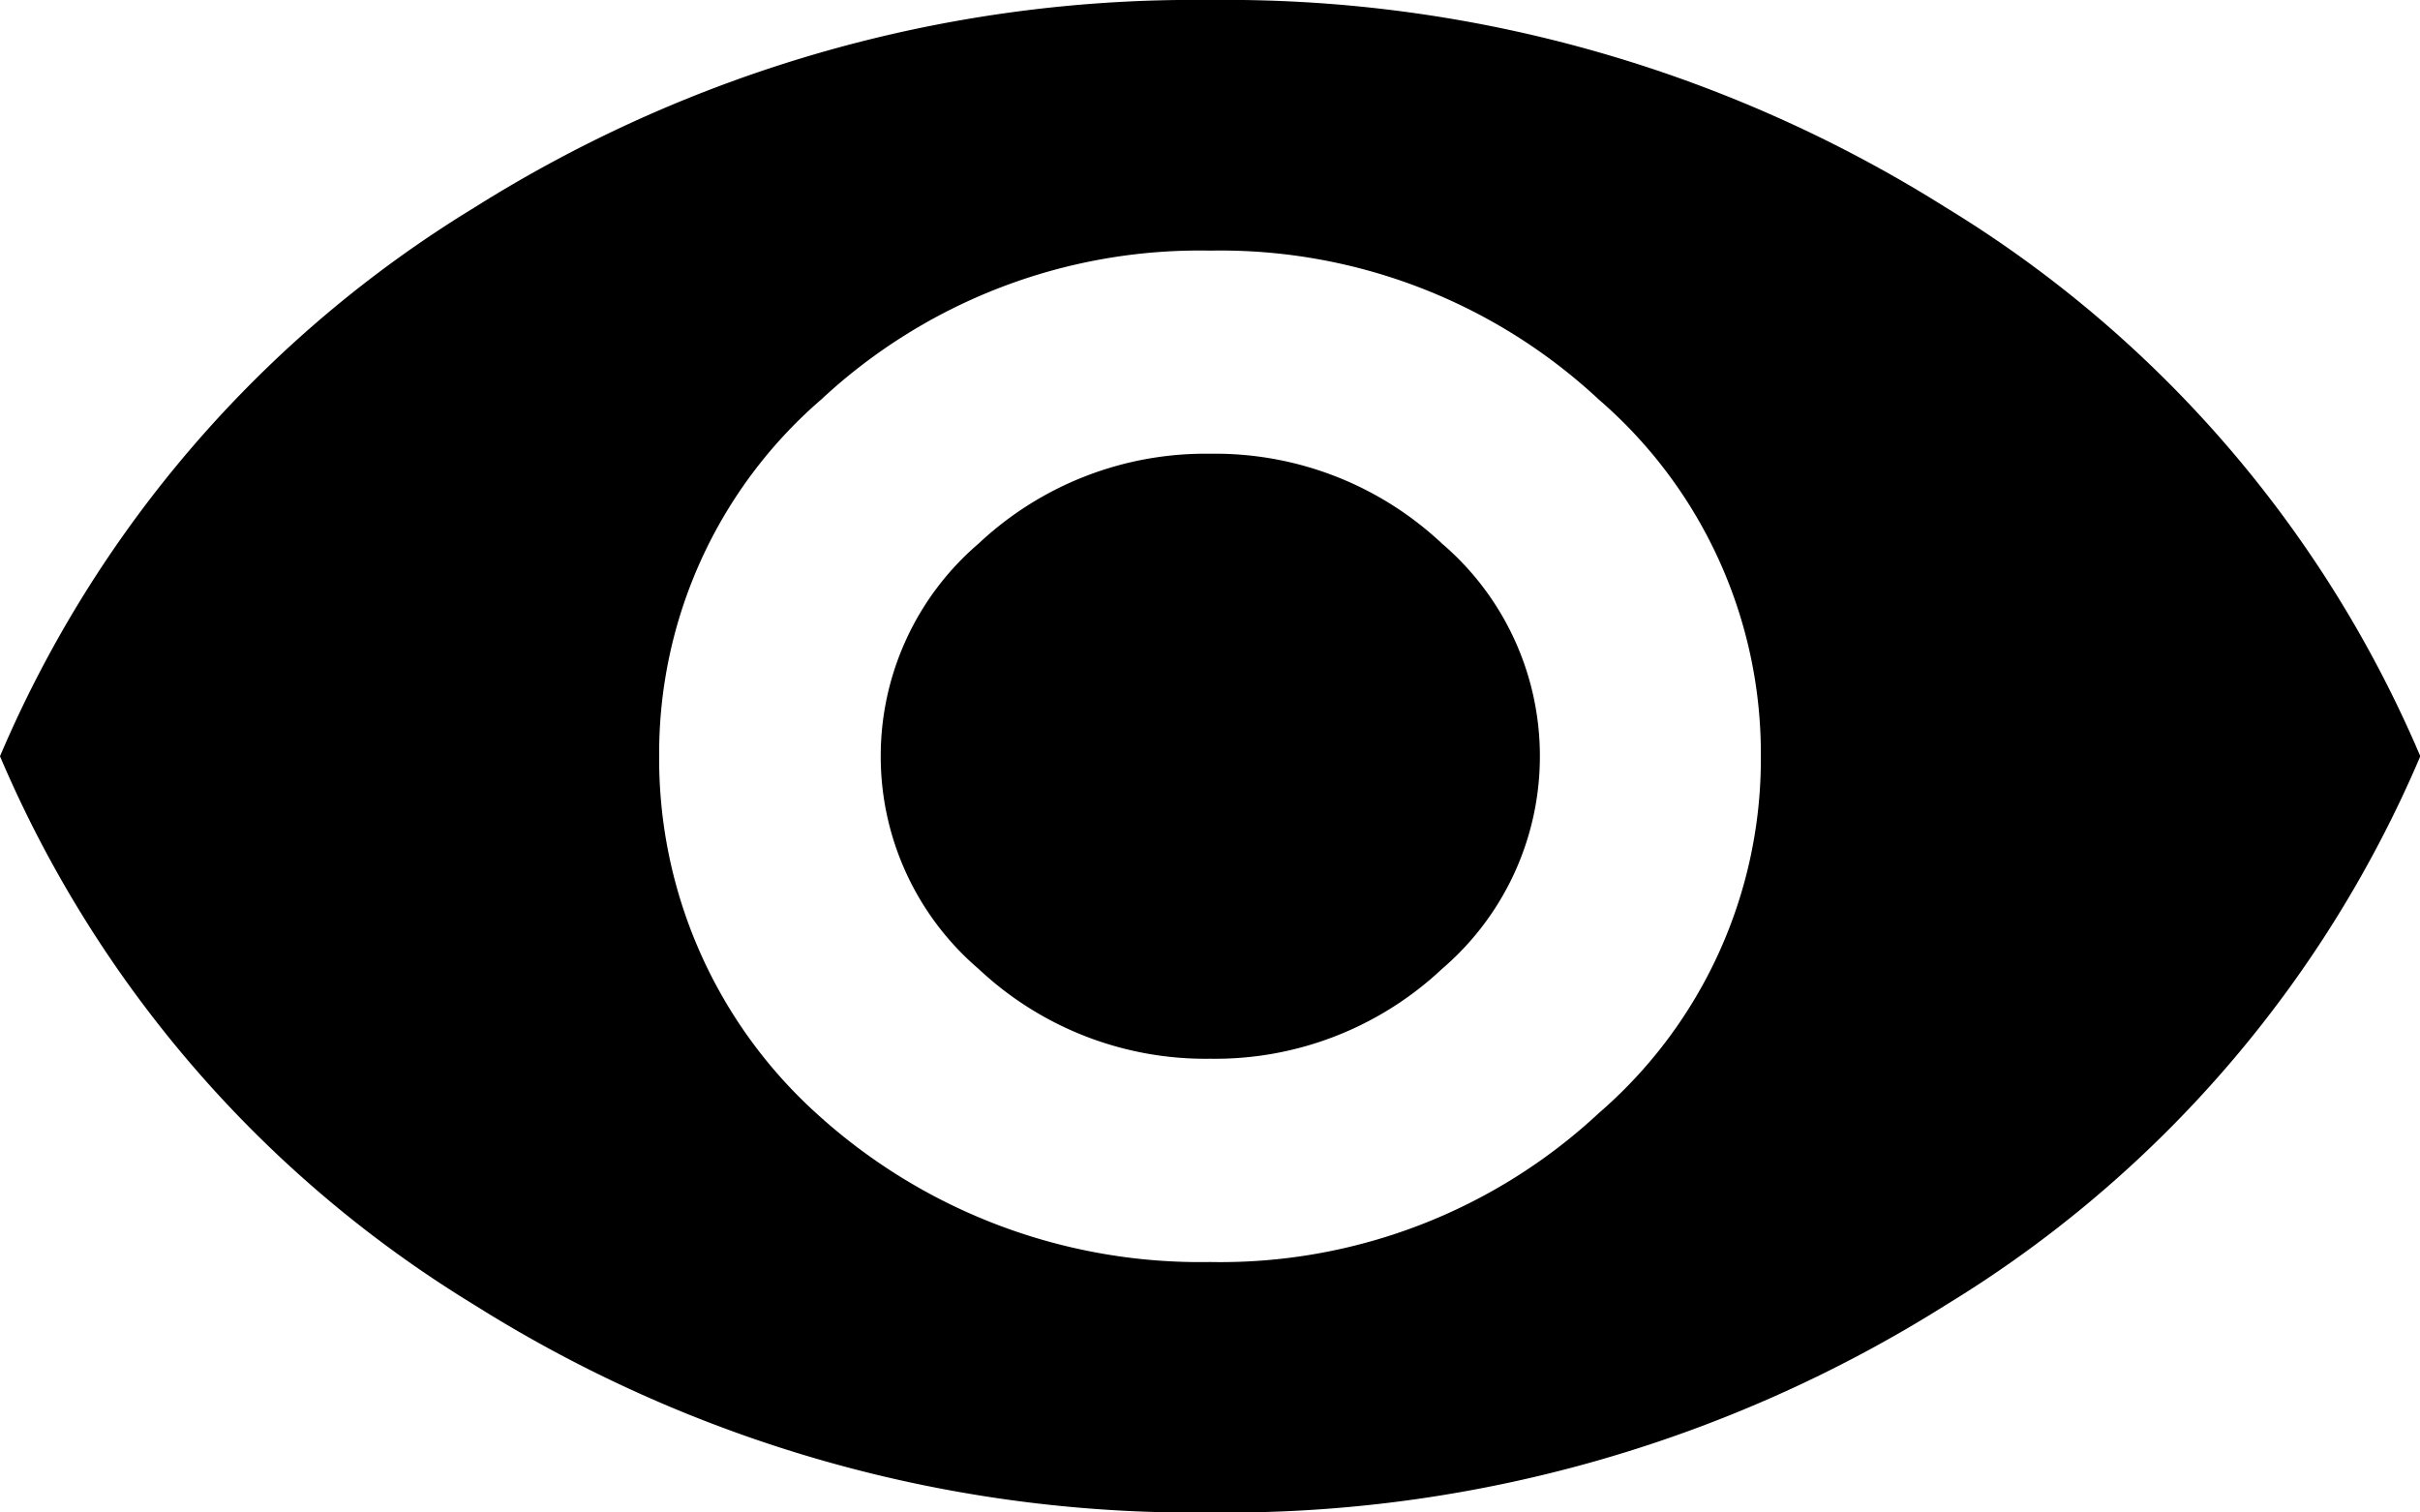
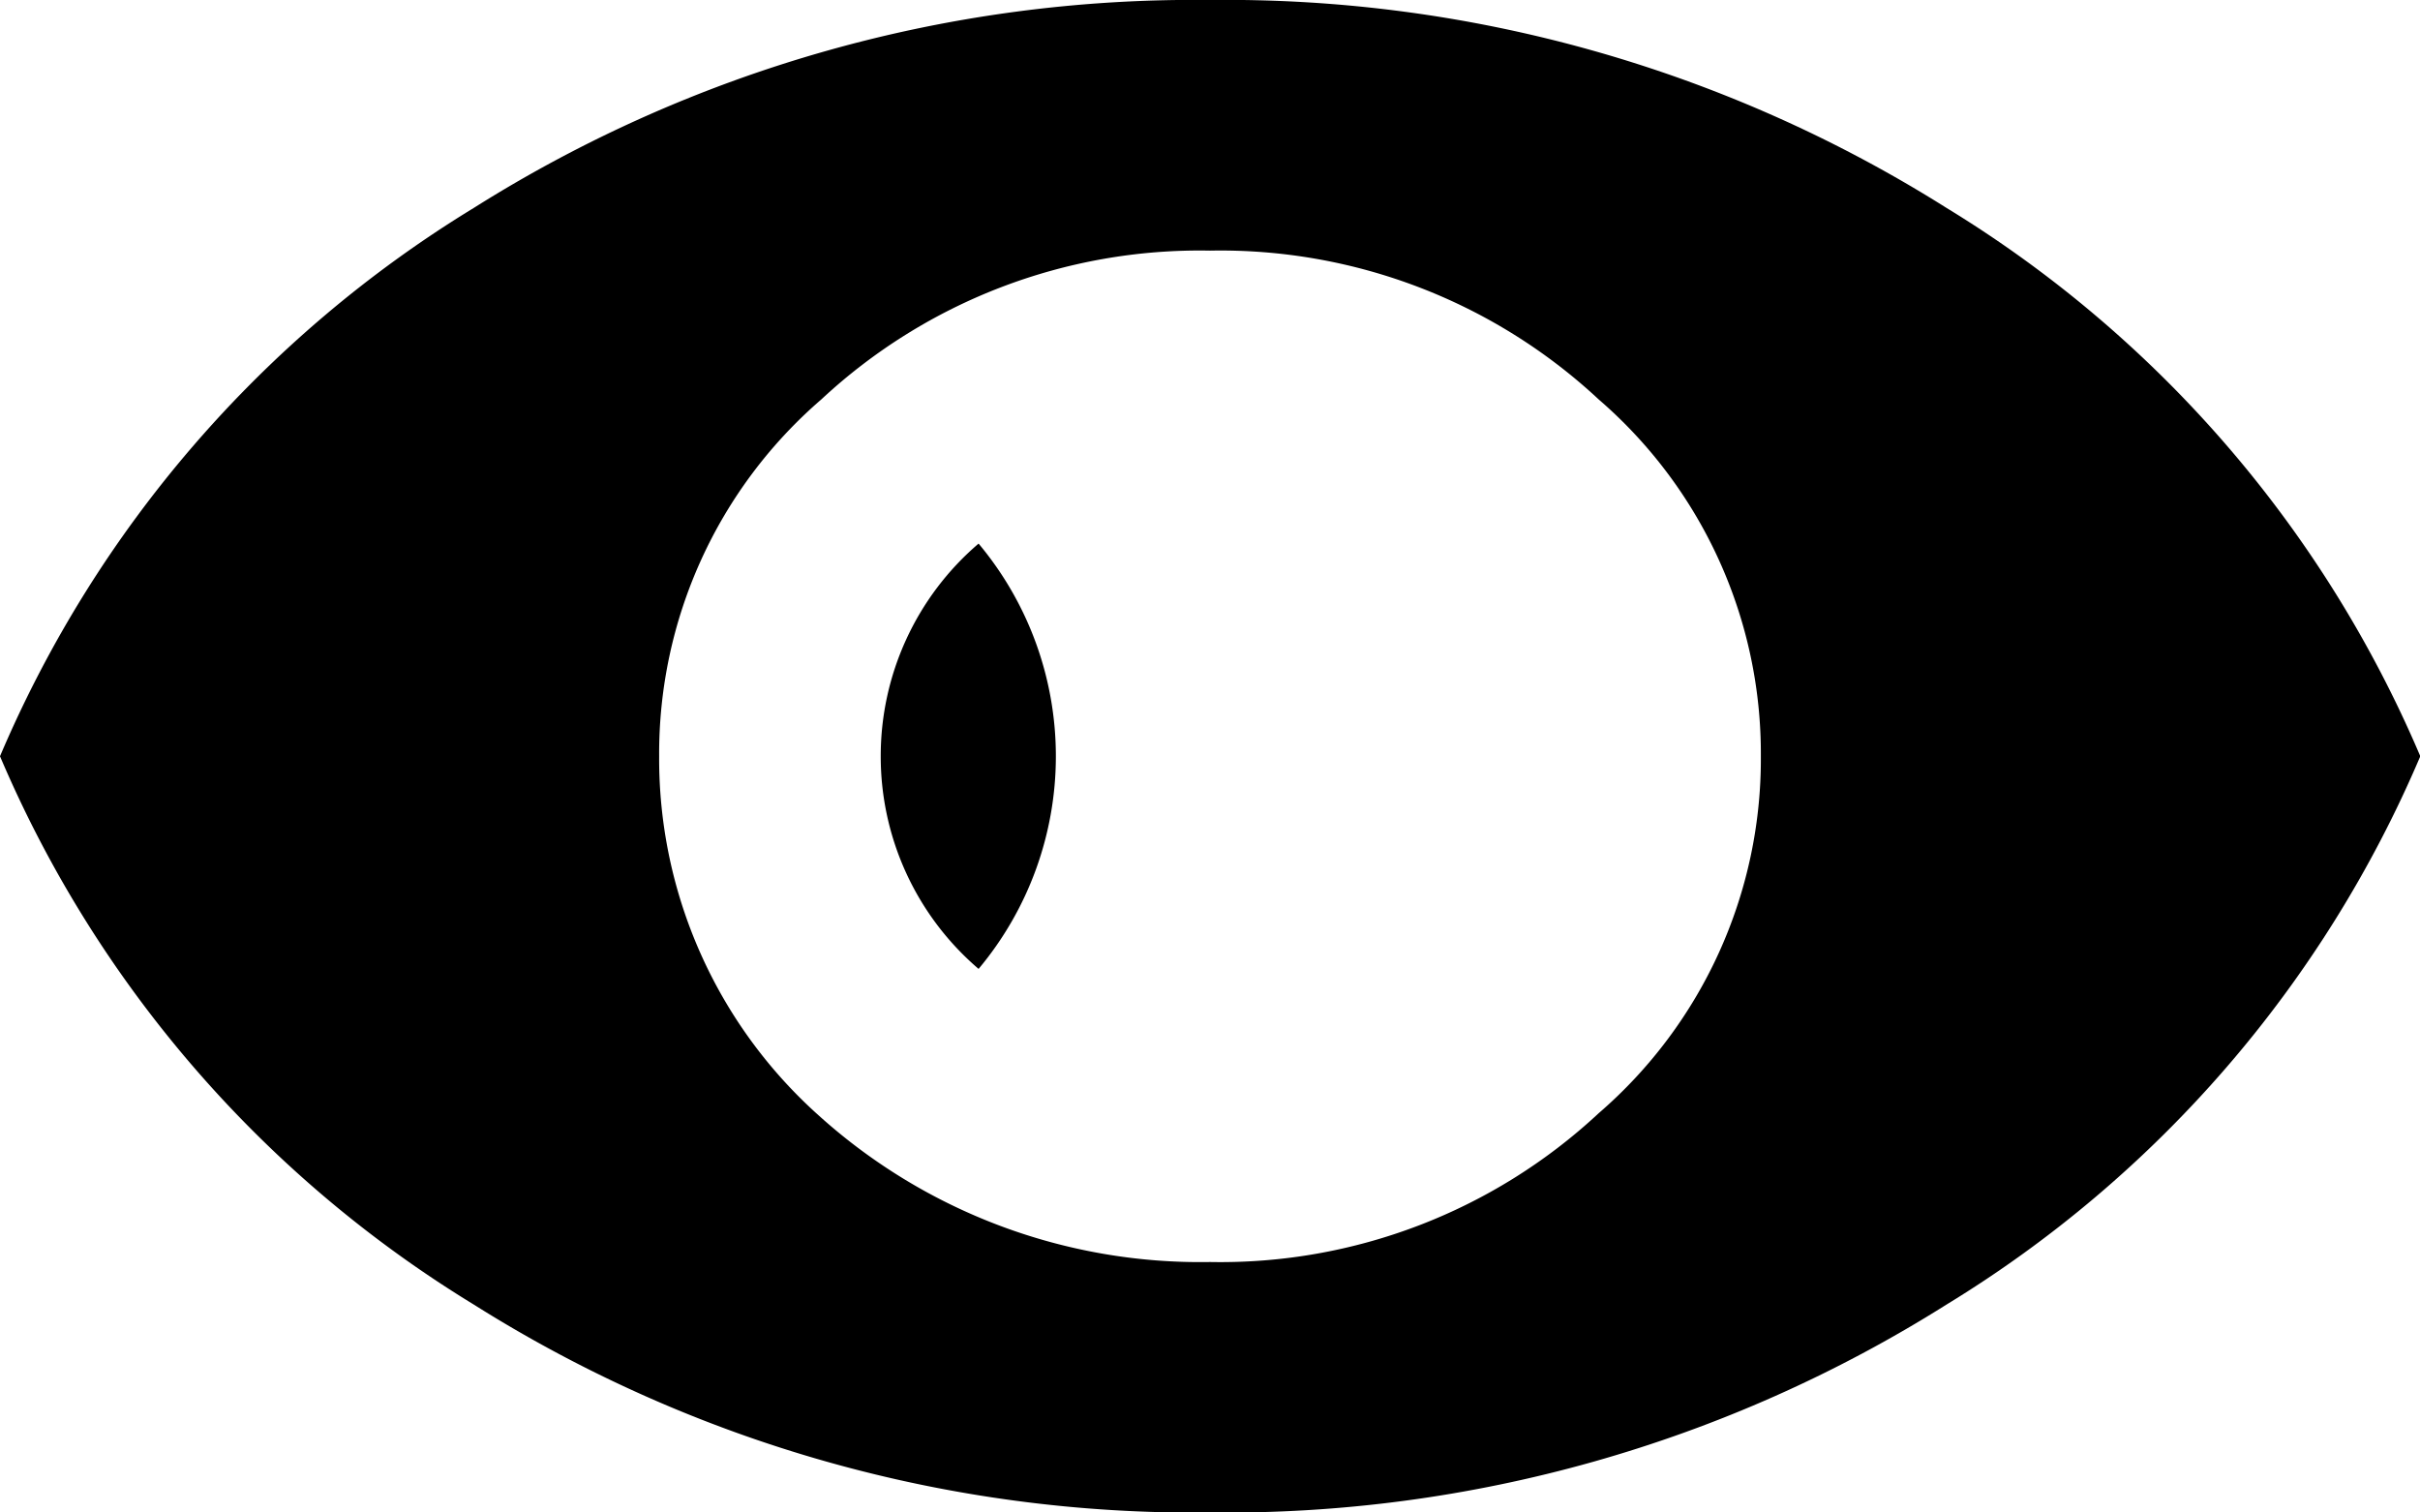
<svg xmlns="http://www.w3.org/2000/svg" width="16" height="10" viewBox="0 0 16 10">
-   <path id="visibility" d="M7.7-39.531a2.19,2.19,0,0,1,1.532-.594,2.19,2.19,0,0,1,1.532.594,1.848,1.848,0,0,1,.647,1.406,1.848,1.848,0,0,1-.647,1.406,2.19,2.19,0,0,1-1.532.594A2.19,2.19,0,0,1,7.7-36.719a1.848,1.848,0,0,1-.647-1.406A1.848,1.848,0,0,1,7.7-39.531ZM6.643-35.75a3.764,3.764,0,0,0,2.587.969,3.669,3.669,0,0,0,2.57-.984,3.093,3.093,0,0,0,1.072-2.359A3.093,3.093,0,0,0,11.8-40.484a3.669,3.669,0,0,0-2.57-.984,3.669,3.669,0,0,0-2.57.984,3.093,3.093,0,0,0-1.072,2.359A3.163,3.163,0,0,0,6.643-35.75Zm-2.281-6A8.933,8.933,0,0,1,9.23-43.125,8.933,8.933,0,0,1,14.1-41.75a7.839,7.839,0,0,1,3.132,3.625A7.839,7.839,0,0,1,14.1-34.5,8.933,8.933,0,0,1,9.23-33.125,8.933,8.933,0,0,1,4.362-34.5,7.839,7.839,0,0,1,1.23-38.125,7.839,7.839,0,0,1,4.362-41.75Z" transform="translate(-1.23 43.125)" fill="currentColor" />
+   <path id="visibility" d="M7.7-39.531A2.19,2.19,0,0,1,7.7-36.719a1.848,1.848,0,0,1-.647-1.406A1.848,1.848,0,0,1,7.7-39.531ZM6.643-35.75a3.764,3.764,0,0,0,2.587.969,3.669,3.669,0,0,0,2.57-.984,3.093,3.093,0,0,0,1.072-2.359A3.093,3.093,0,0,0,11.8-40.484a3.669,3.669,0,0,0-2.57-.984,3.669,3.669,0,0,0-2.57.984,3.093,3.093,0,0,0-1.072,2.359A3.163,3.163,0,0,0,6.643-35.75Zm-2.281-6A8.933,8.933,0,0,1,9.23-43.125,8.933,8.933,0,0,1,14.1-41.75a7.839,7.839,0,0,1,3.132,3.625A7.839,7.839,0,0,1,14.1-34.5,8.933,8.933,0,0,1,9.23-33.125,8.933,8.933,0,0,1,4.362-34.5,7.839,7.839,0,0,1,1.23-38.125,7.839,7.839,0,0,1,4.362-41.75Z" transform="translate(-1.23 43.125)" fill="currentColor" />
</svg>